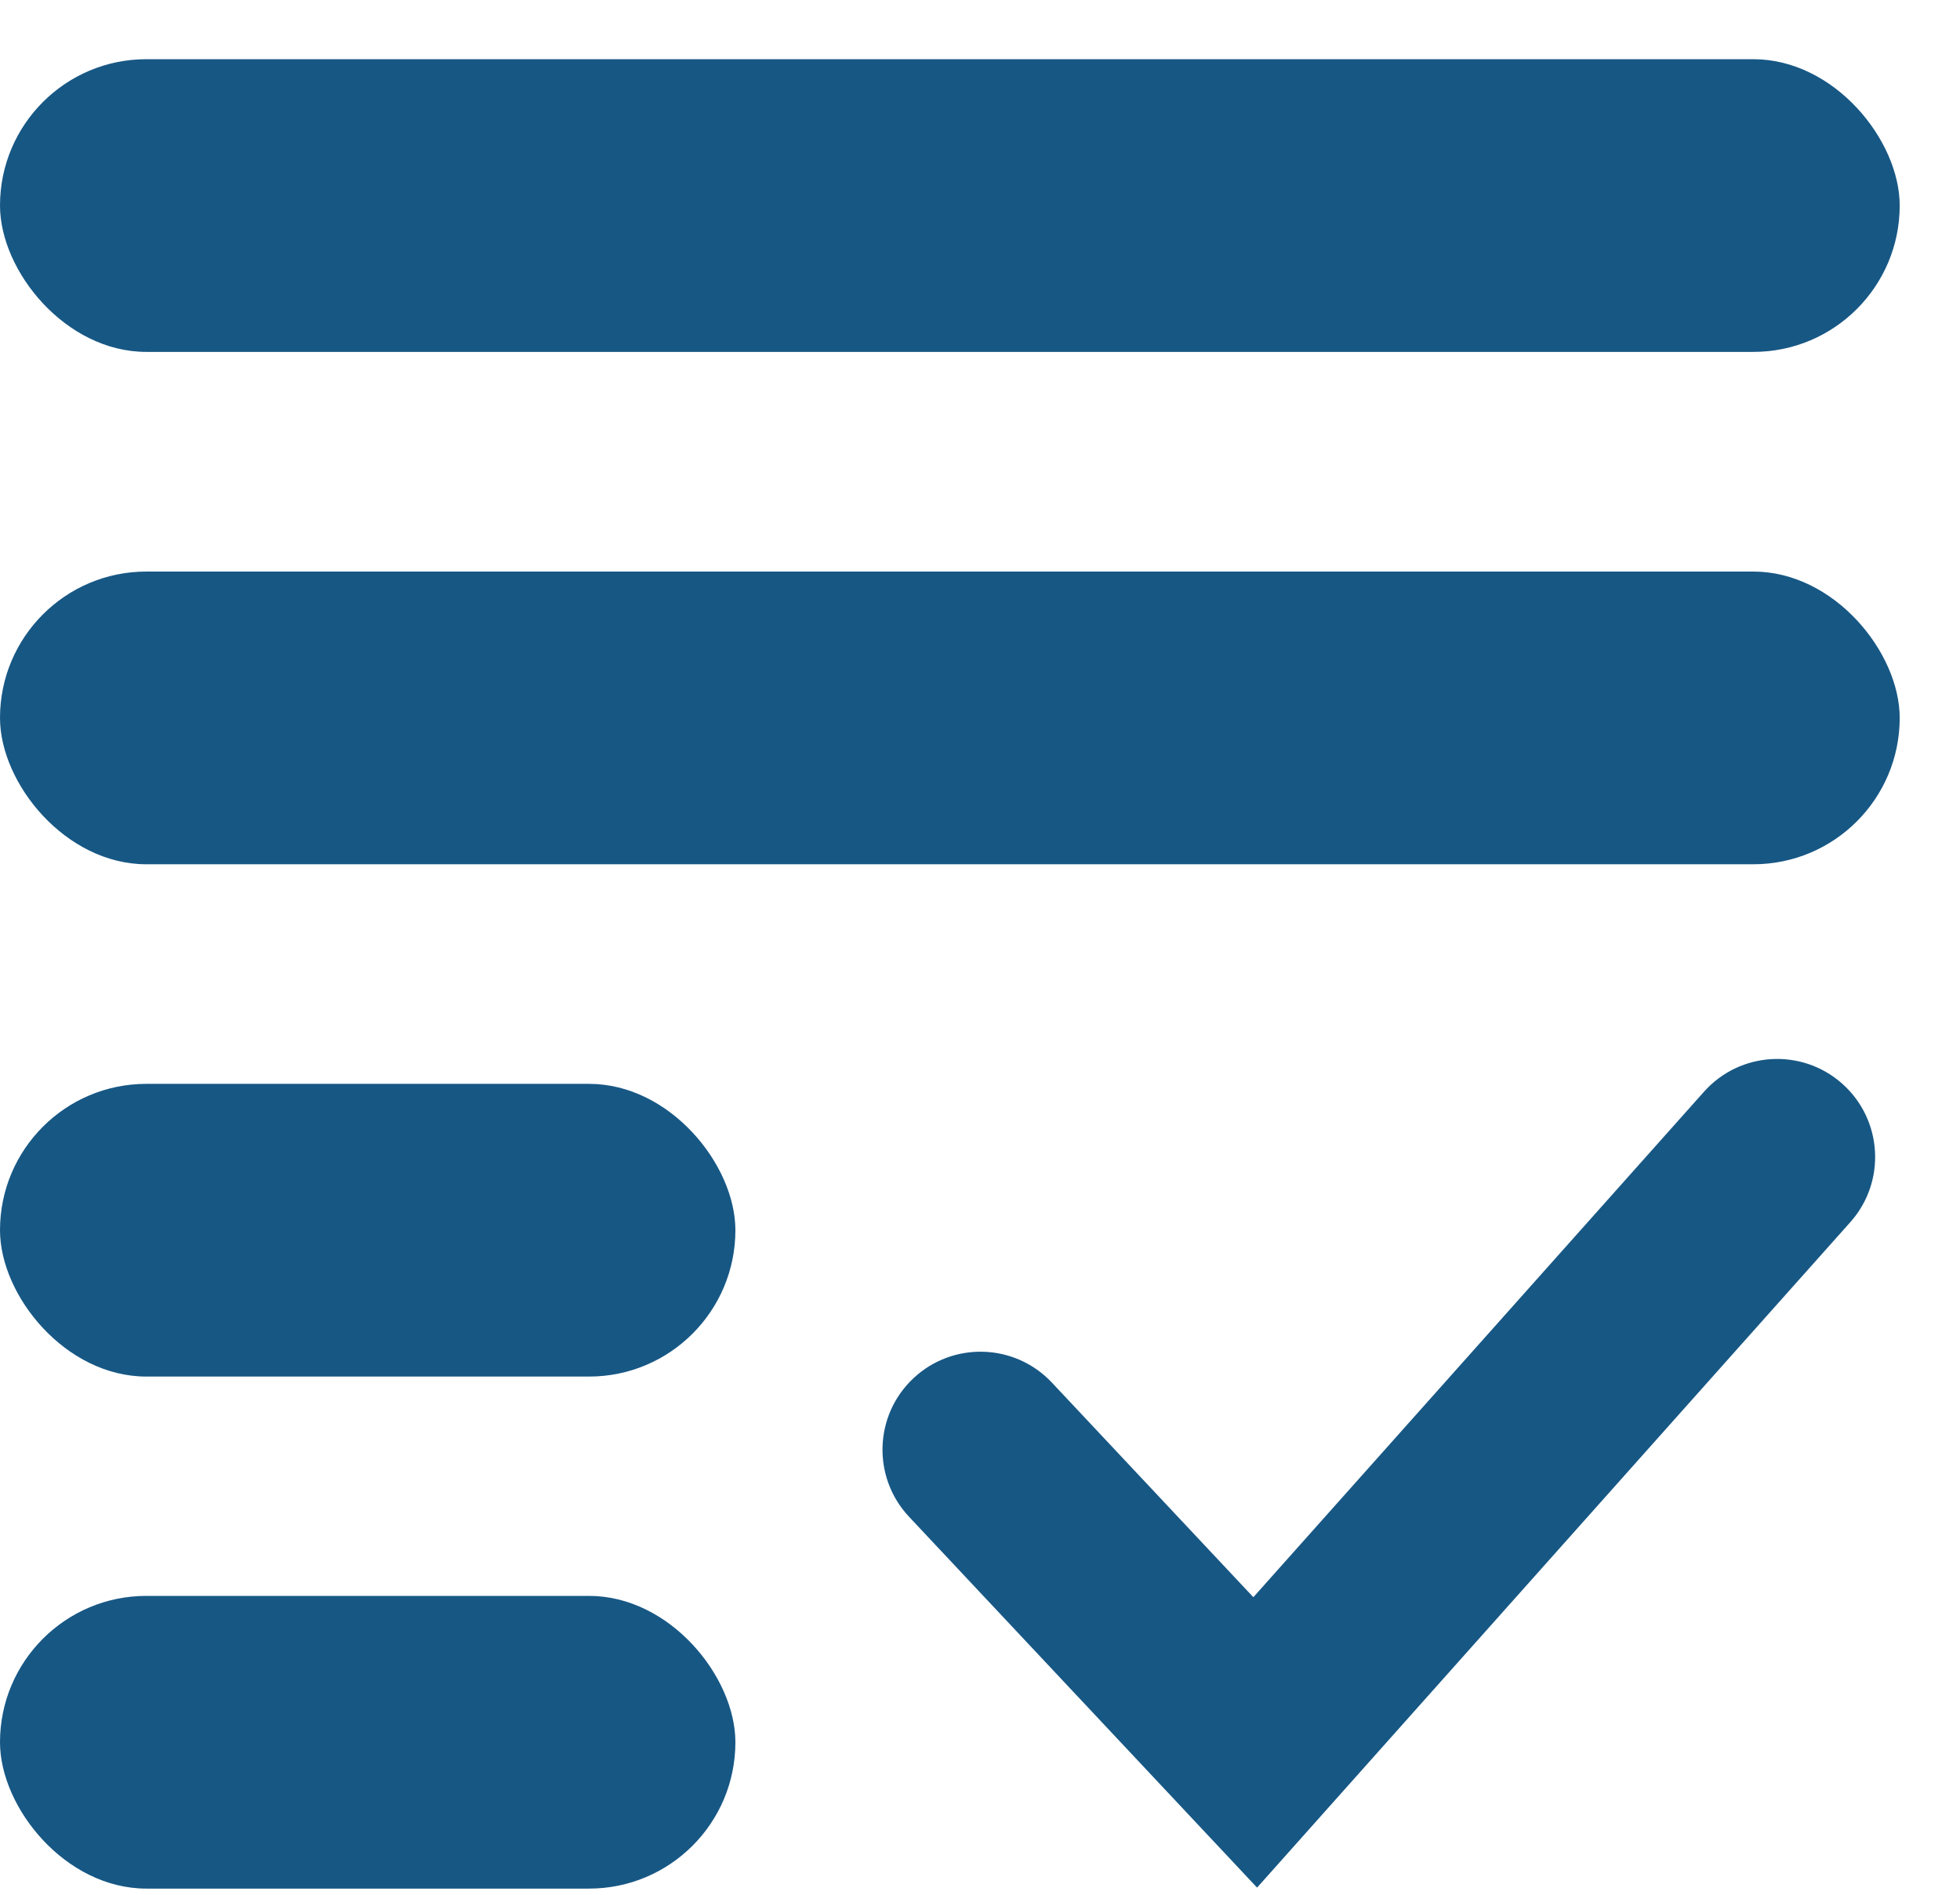
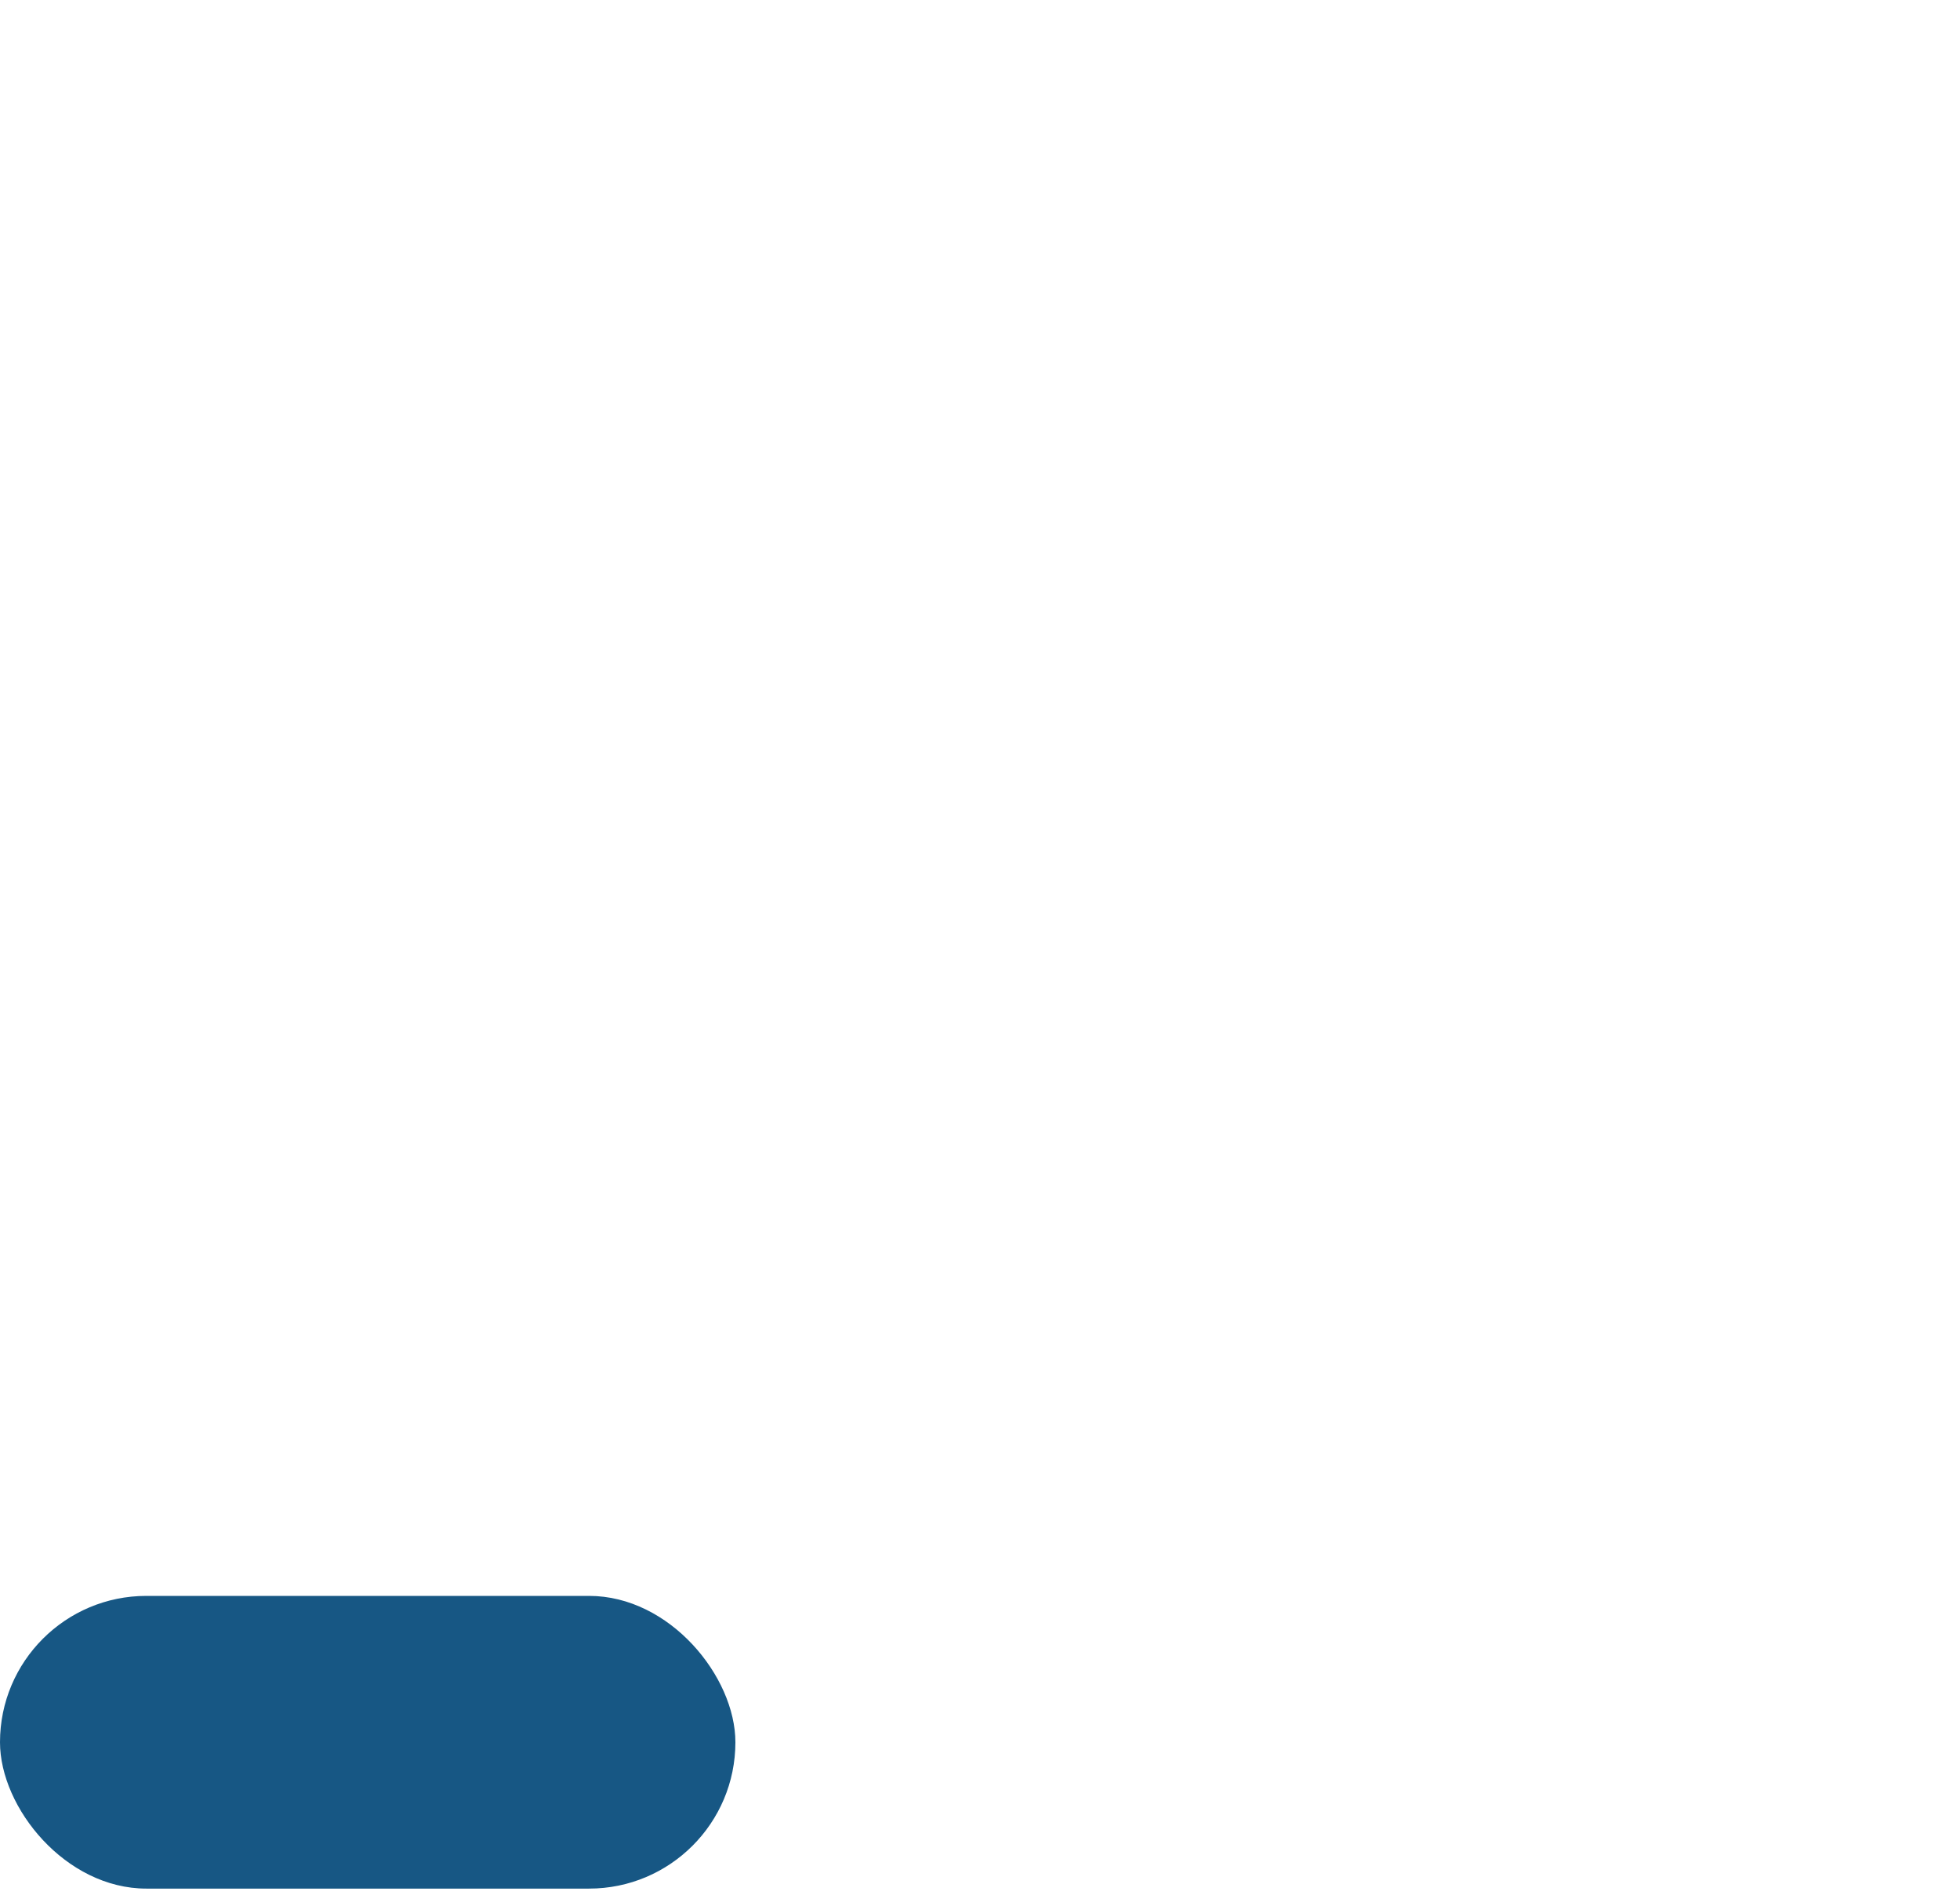
<svg xmlns="http://www.w3.org/2000/svg" width="30" height="29" viewBox="0 0 30 29" fill="none">
-   <rect y="0.906" width="29.077" height="4.48" rx="2.24" fill="#175784" />
-   <rect y="8.748" width="29.077" height="4.48" rx="2.24" fill="#175784" />
-   <rect y="16.589" width="11.256" height="4.48" rx="2.24" fill="#175784" />
  <rect y="24.426" width="11.256" height="4.48" rx="2.24" fill="#175784" />
-   <path fill-rule="evenodd" clip-rule="evenodd" d="M28.199 16.588C28.818 17.14 28.872 18.088 28.321 18.706L19.241 28.891L13.914 23.215C13.347 22.611 13.377 21.661 13.981 21.095C14.585 20.528 15.534 20.558 16.101 21.162L19.184 24.446L26.081 16.71C26.633 16.091 27.581 16.037 28.199 16.588Z" fill="#175784" />
</svg>